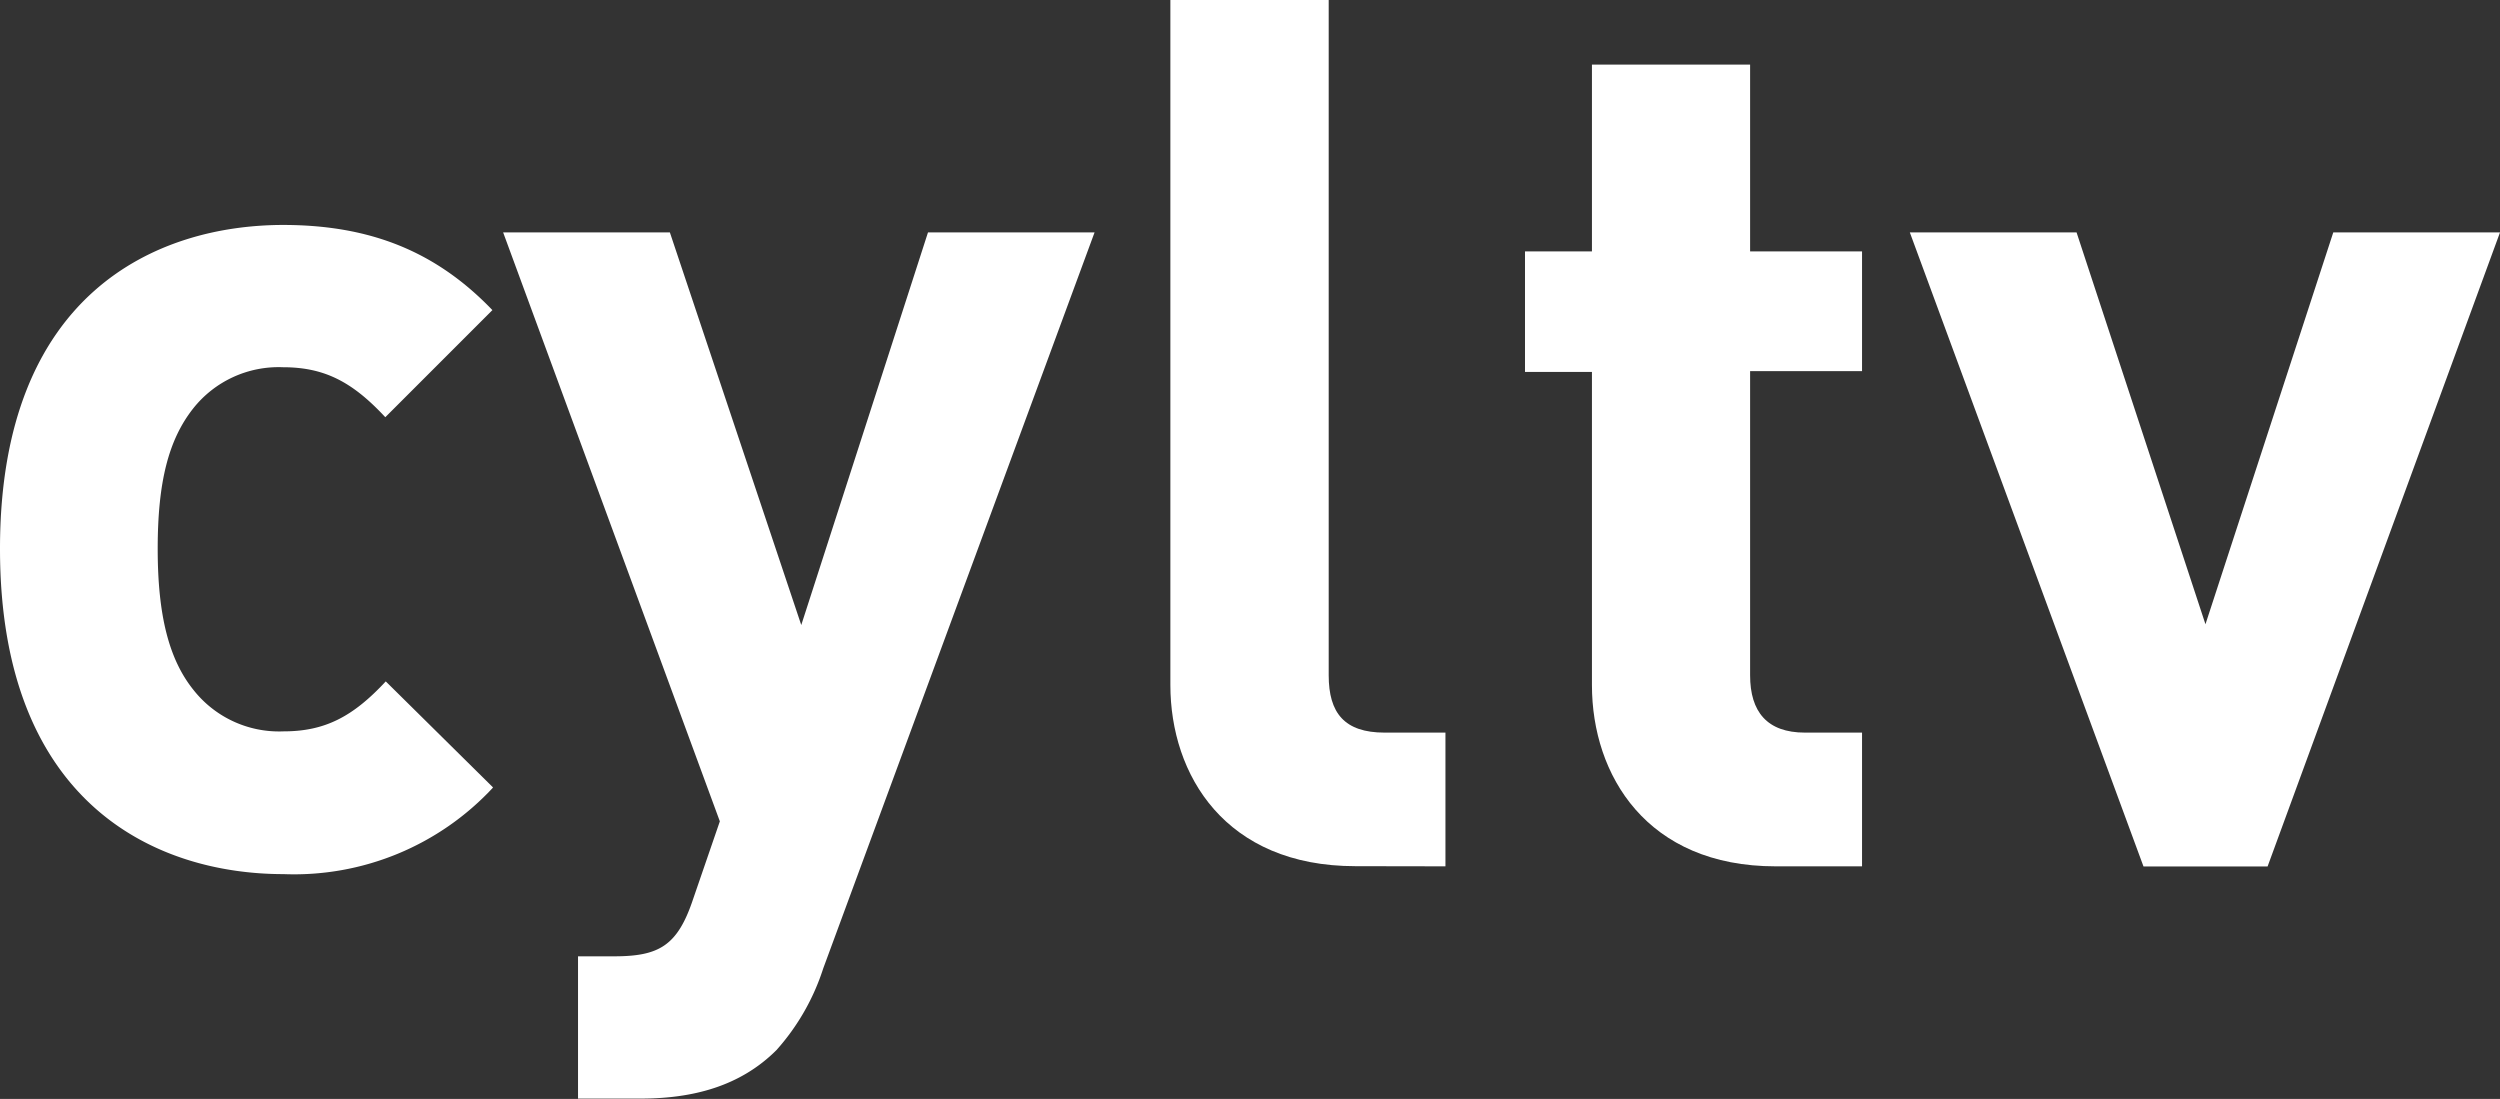
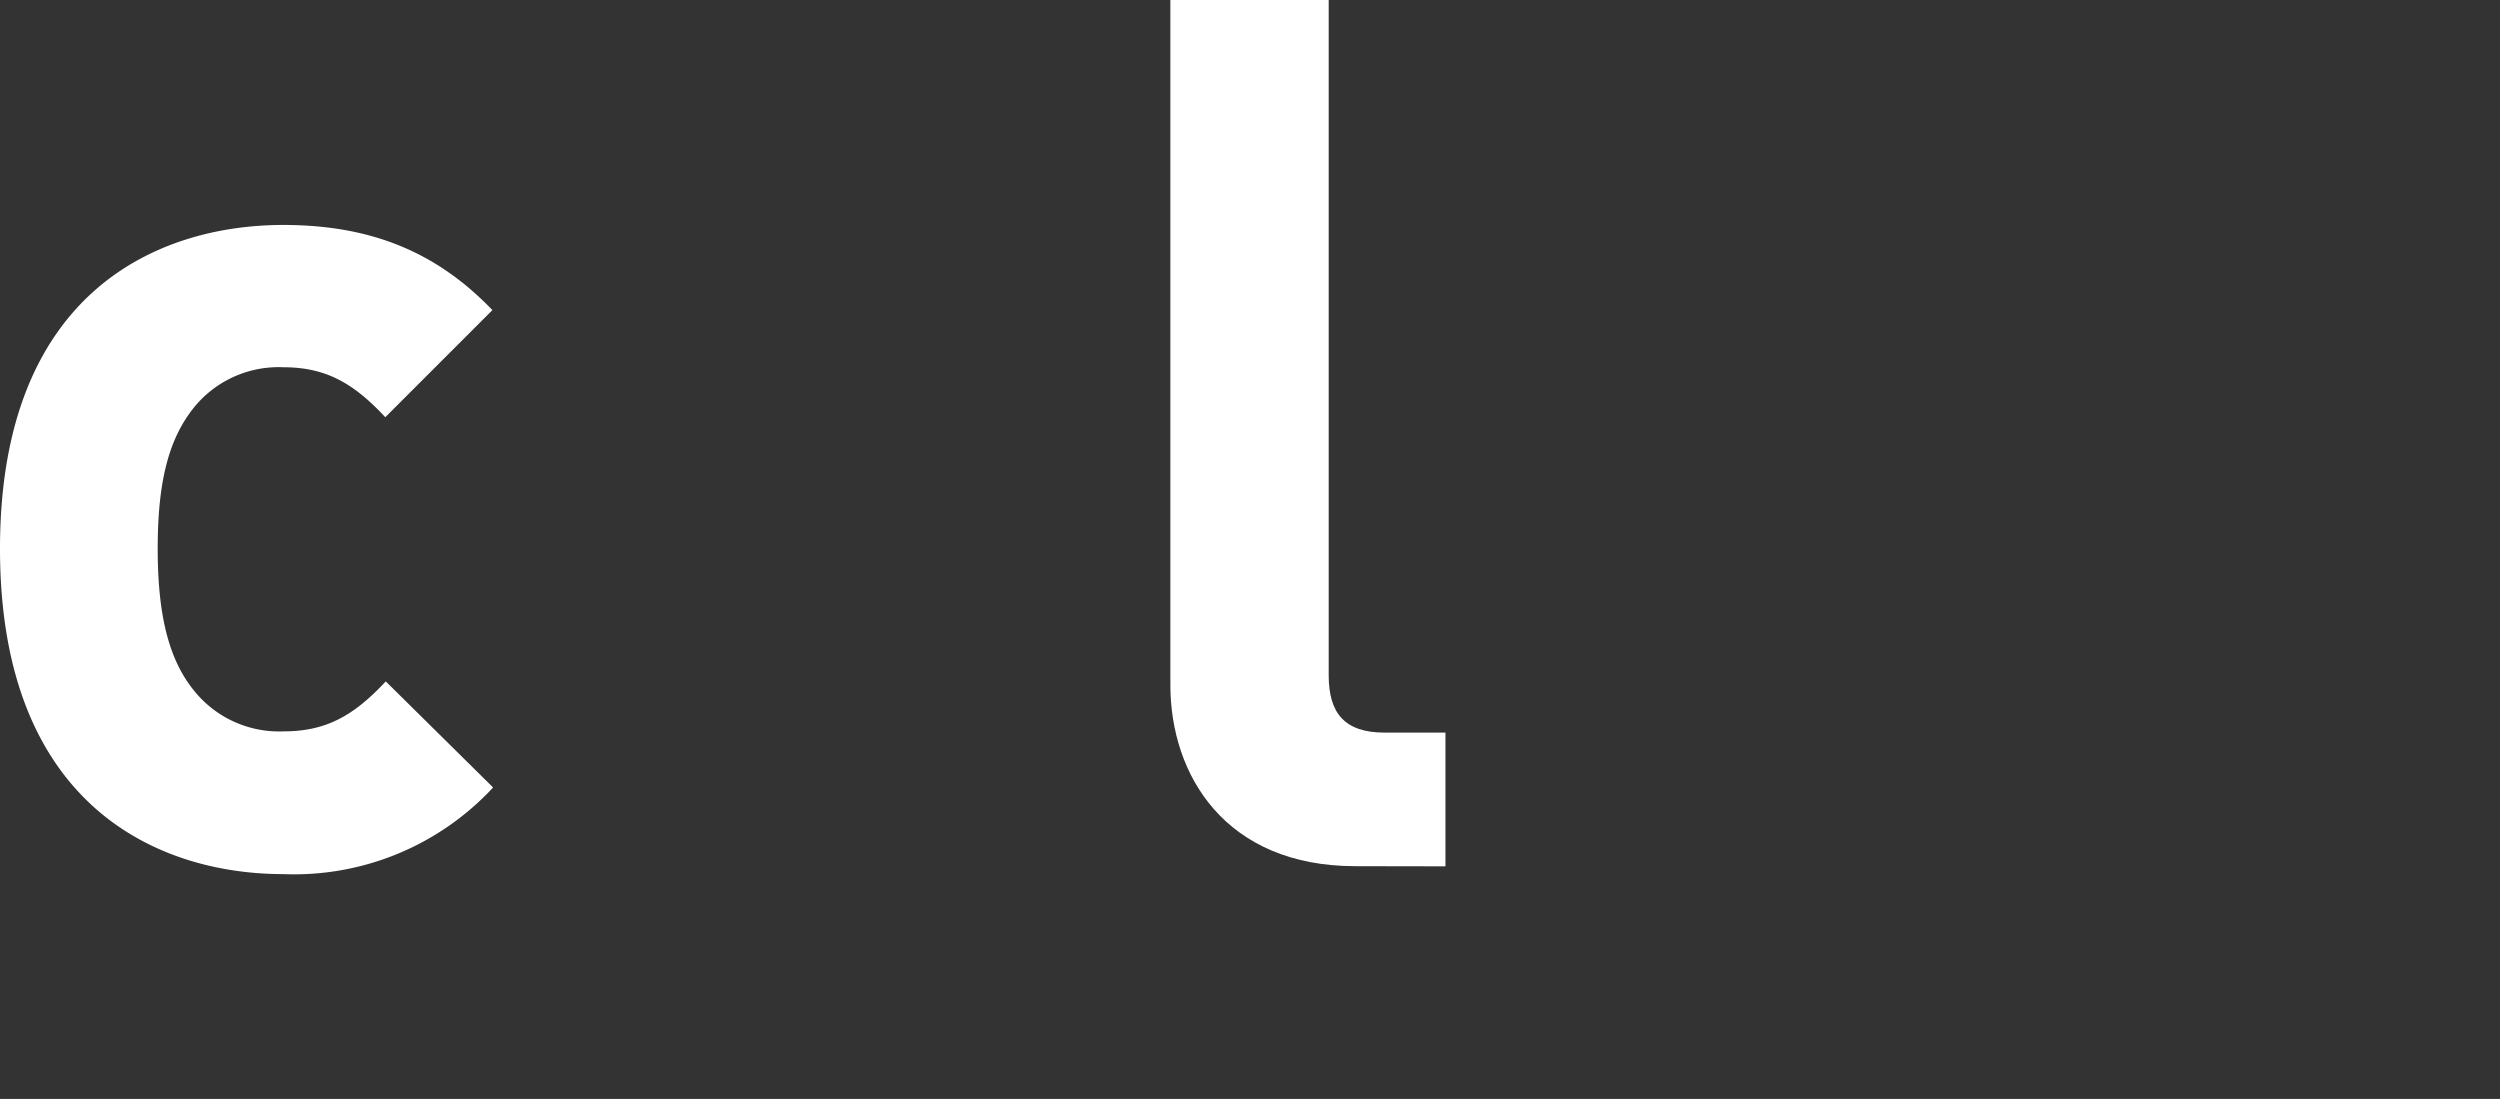
<svg xmlns="http://www.w3.org/2000/svg" id="DIARIOS" viewBox="0 0 160.59 70.59">
  <rect x="0" y="0" width="160.59" height="70.59" fill="#333333" stroke="none" />
  <defs>
    <style>.cls-1{fill:#fff;}</style>
  </defs>
  <title>cyltv</title>
-   <path class="cls-1" d="M36.53,53.42l-6.88-6.8c-2.11,2.27-3.91,3.21-6.57,3.21a7,7,0,0,1-5.78-2.66C15.73,45.22,15,42.4,15,38.1s.7-7,2.27-9a7,7,0,0,1,5.78-2.66c2.66,0,4.46.94,6.57,3.21l6.88-6.88c-3.6-3.75-7.82-5.47-13.45-5.47C15,17.31,4.87,21.61,4.87,38.1S15,59,23.08,59a17.43,17.43,0,0,0,13.45-5.55Z" transform="translate(-4.87 -2.85)" />
-   <path class="cls-1" d="M75.18,17.78H64.48L56.34,43,47.9,17.78H37.19L51.11,55.61l-1.72,5c-1,3-2.19,3.67-5.08,3.67H42v9.14h4c3.36,0,6.41-.78,8.75-3.12a14.56,14.56,0,0,0,3-5.24L75.18,17.78Z" transform="translate(-4.87 -2.85)" />
+   <path class="cls-1" d="M36.53,53.42l-6.88-6.8c-2.11,2.27-3.91,3.21-6.57,3.21a7,7,0,0,1-5.78-2.66C15.73,45.22,15,42.4,15,38.1s.7-7,2.27-9a7,7,0,0,1,5.78-2.66c2.66,0,4.46.94,6.57,3.21l6.88-6.88c-3.6-3.75-7.82-5.47-13.45-5.47C15,17.31,4.87,21.61,4.87,38.1S15,59,23.08,59a17.43,17.43,0,0,0,13.45-5.55" transform="translate(-4.87 -2.85)" />
  <path class="cls-1" d="M97.72,58.5V49.91H93.81c-2.58,0-3.59-1.26-3.59-3.68V2.85H80.05v44c0,5.78,3.52,11.64,11.89,11.64Z" transform="translate(-4.87 -2.85)" />
-   <path class="cls-1" d="M124.48,58.5V49.91h-3.67c-2.43,0-3.52-1.34-3.52-3.68V26.69h7.19V19h-7.19v-12H107.13V19h-4.3v7.74h4.3V46.86c0,5.78,3.52,11.64,11.8,11.64Z" transform="translate(-4.87 -2.85)" />
-   <polygon class="cls-1" points="160.59 14.93 149.88 14.93 141.67 40.1 133.39 14.93 122.68 14.93 137.69 55.66 145.66 55.66 160.59 14.93 160.59 14.93" />
</svg>